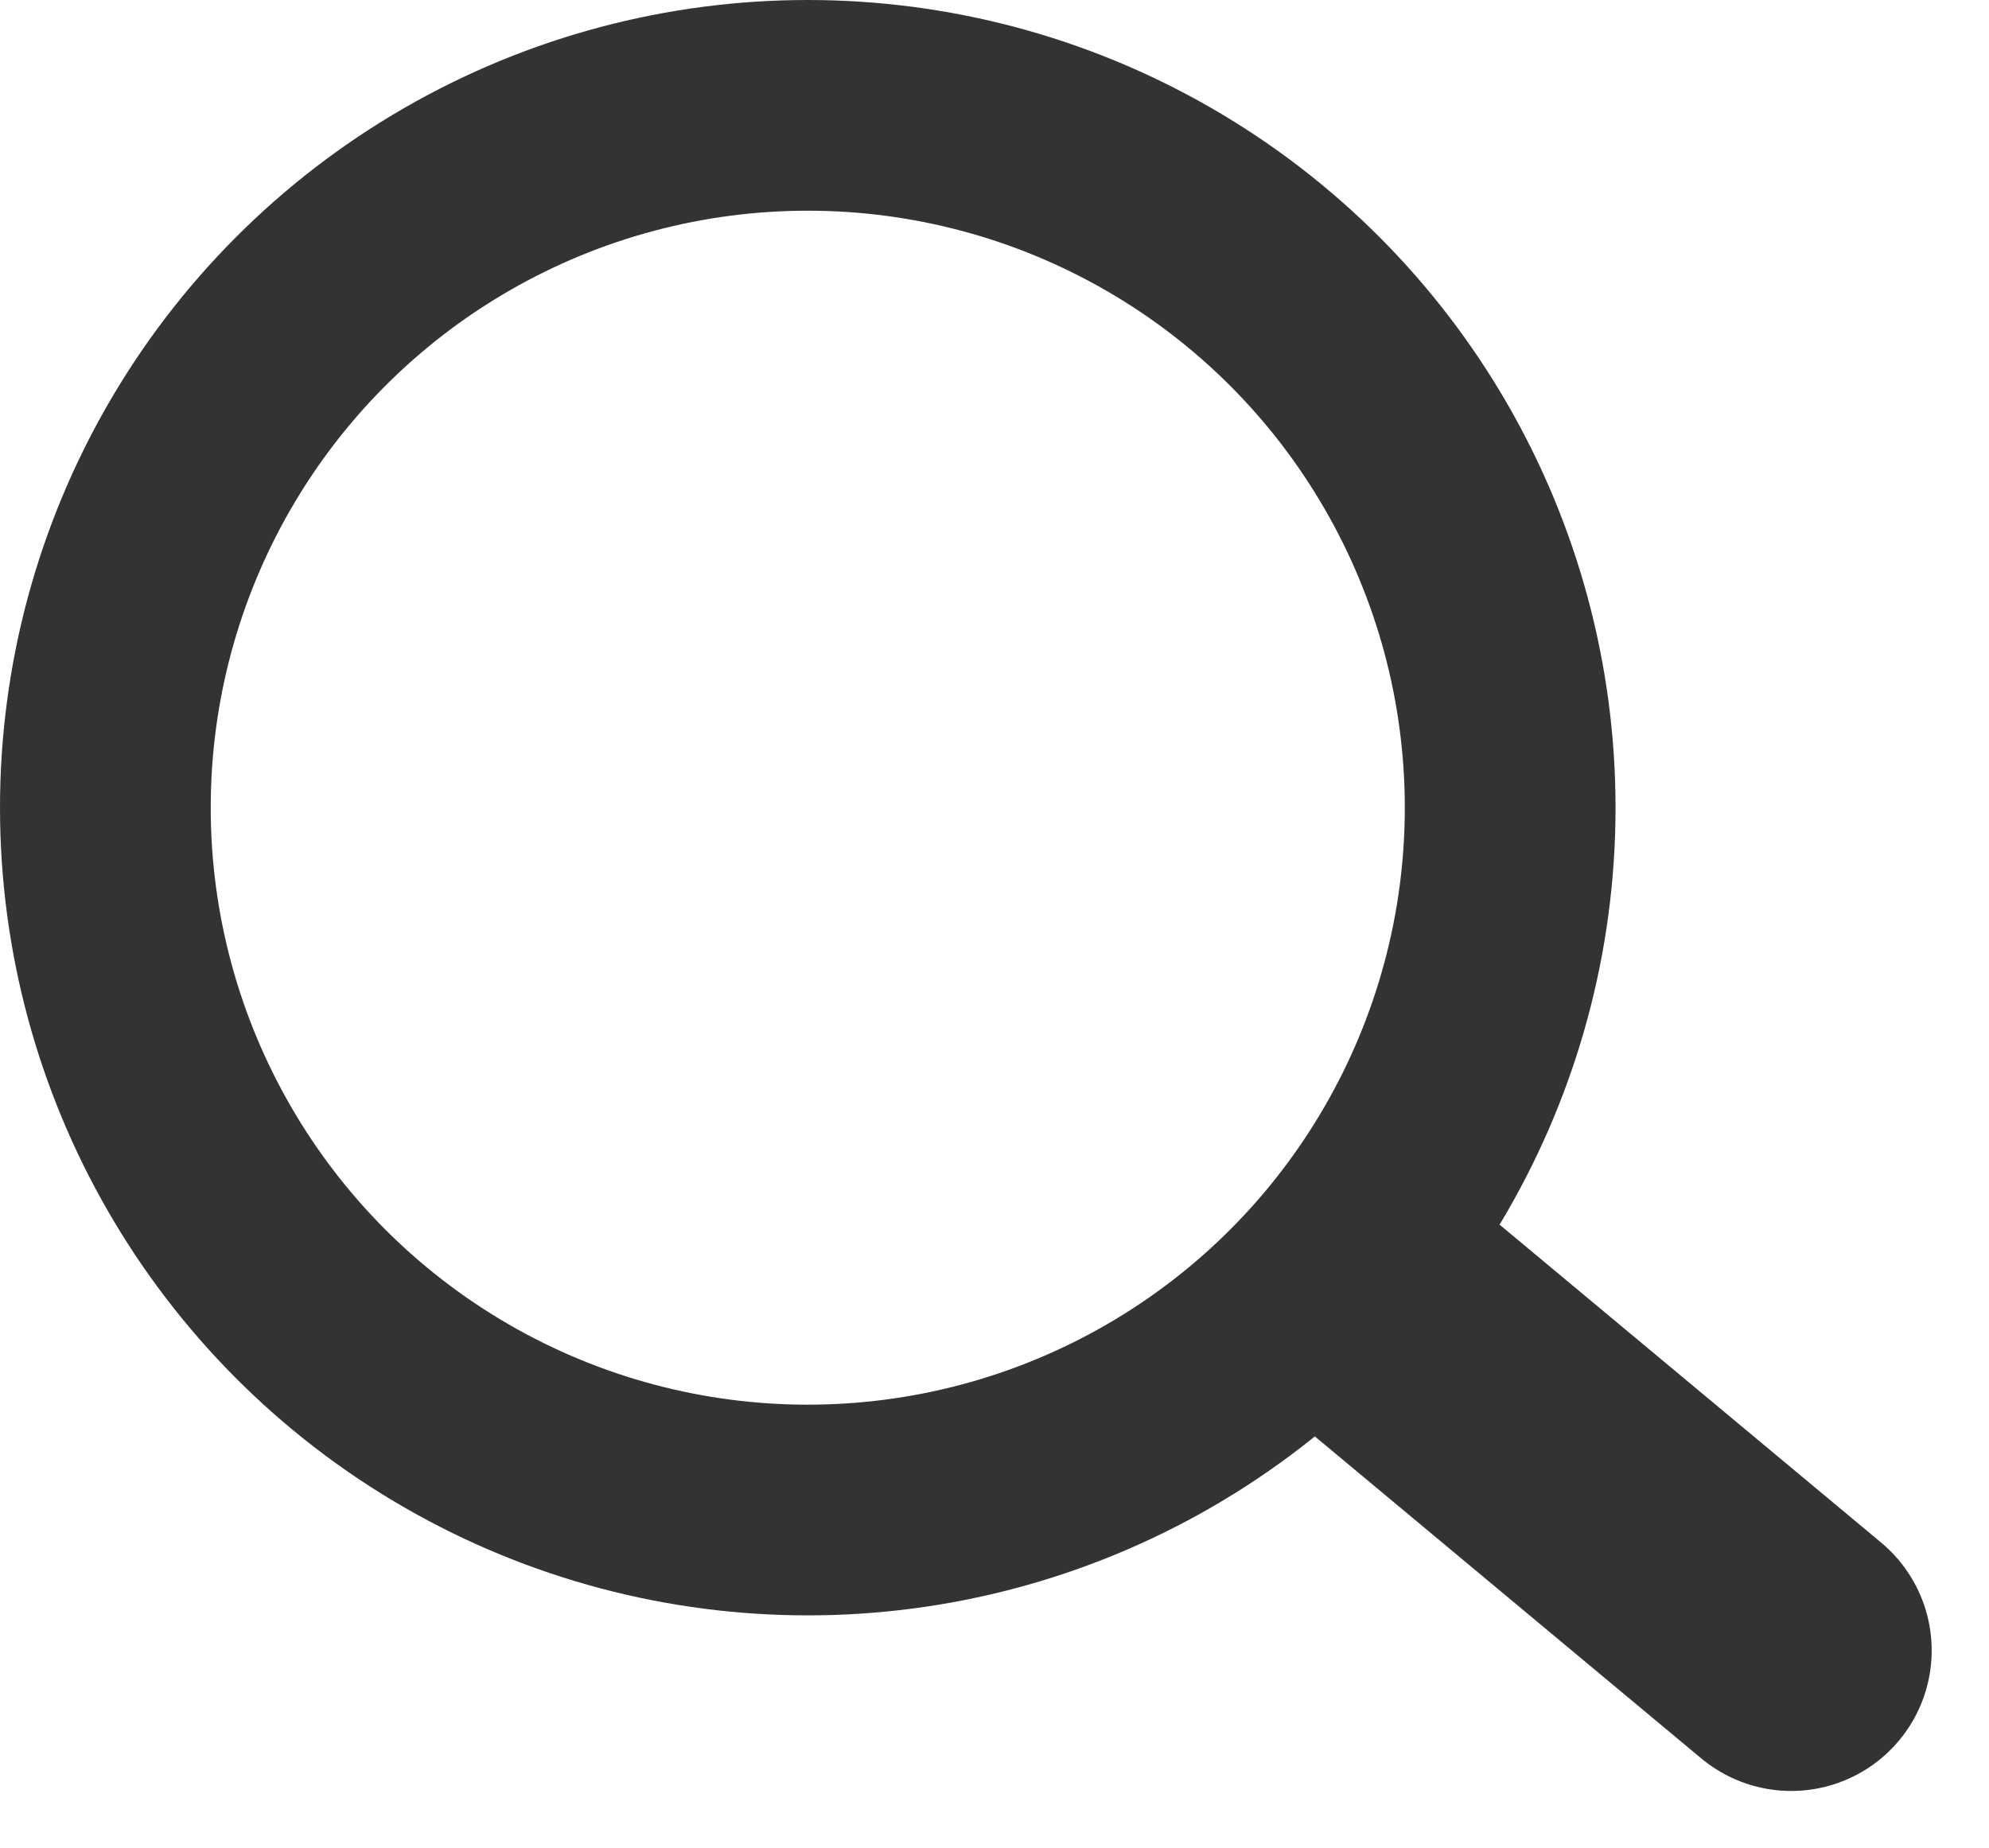
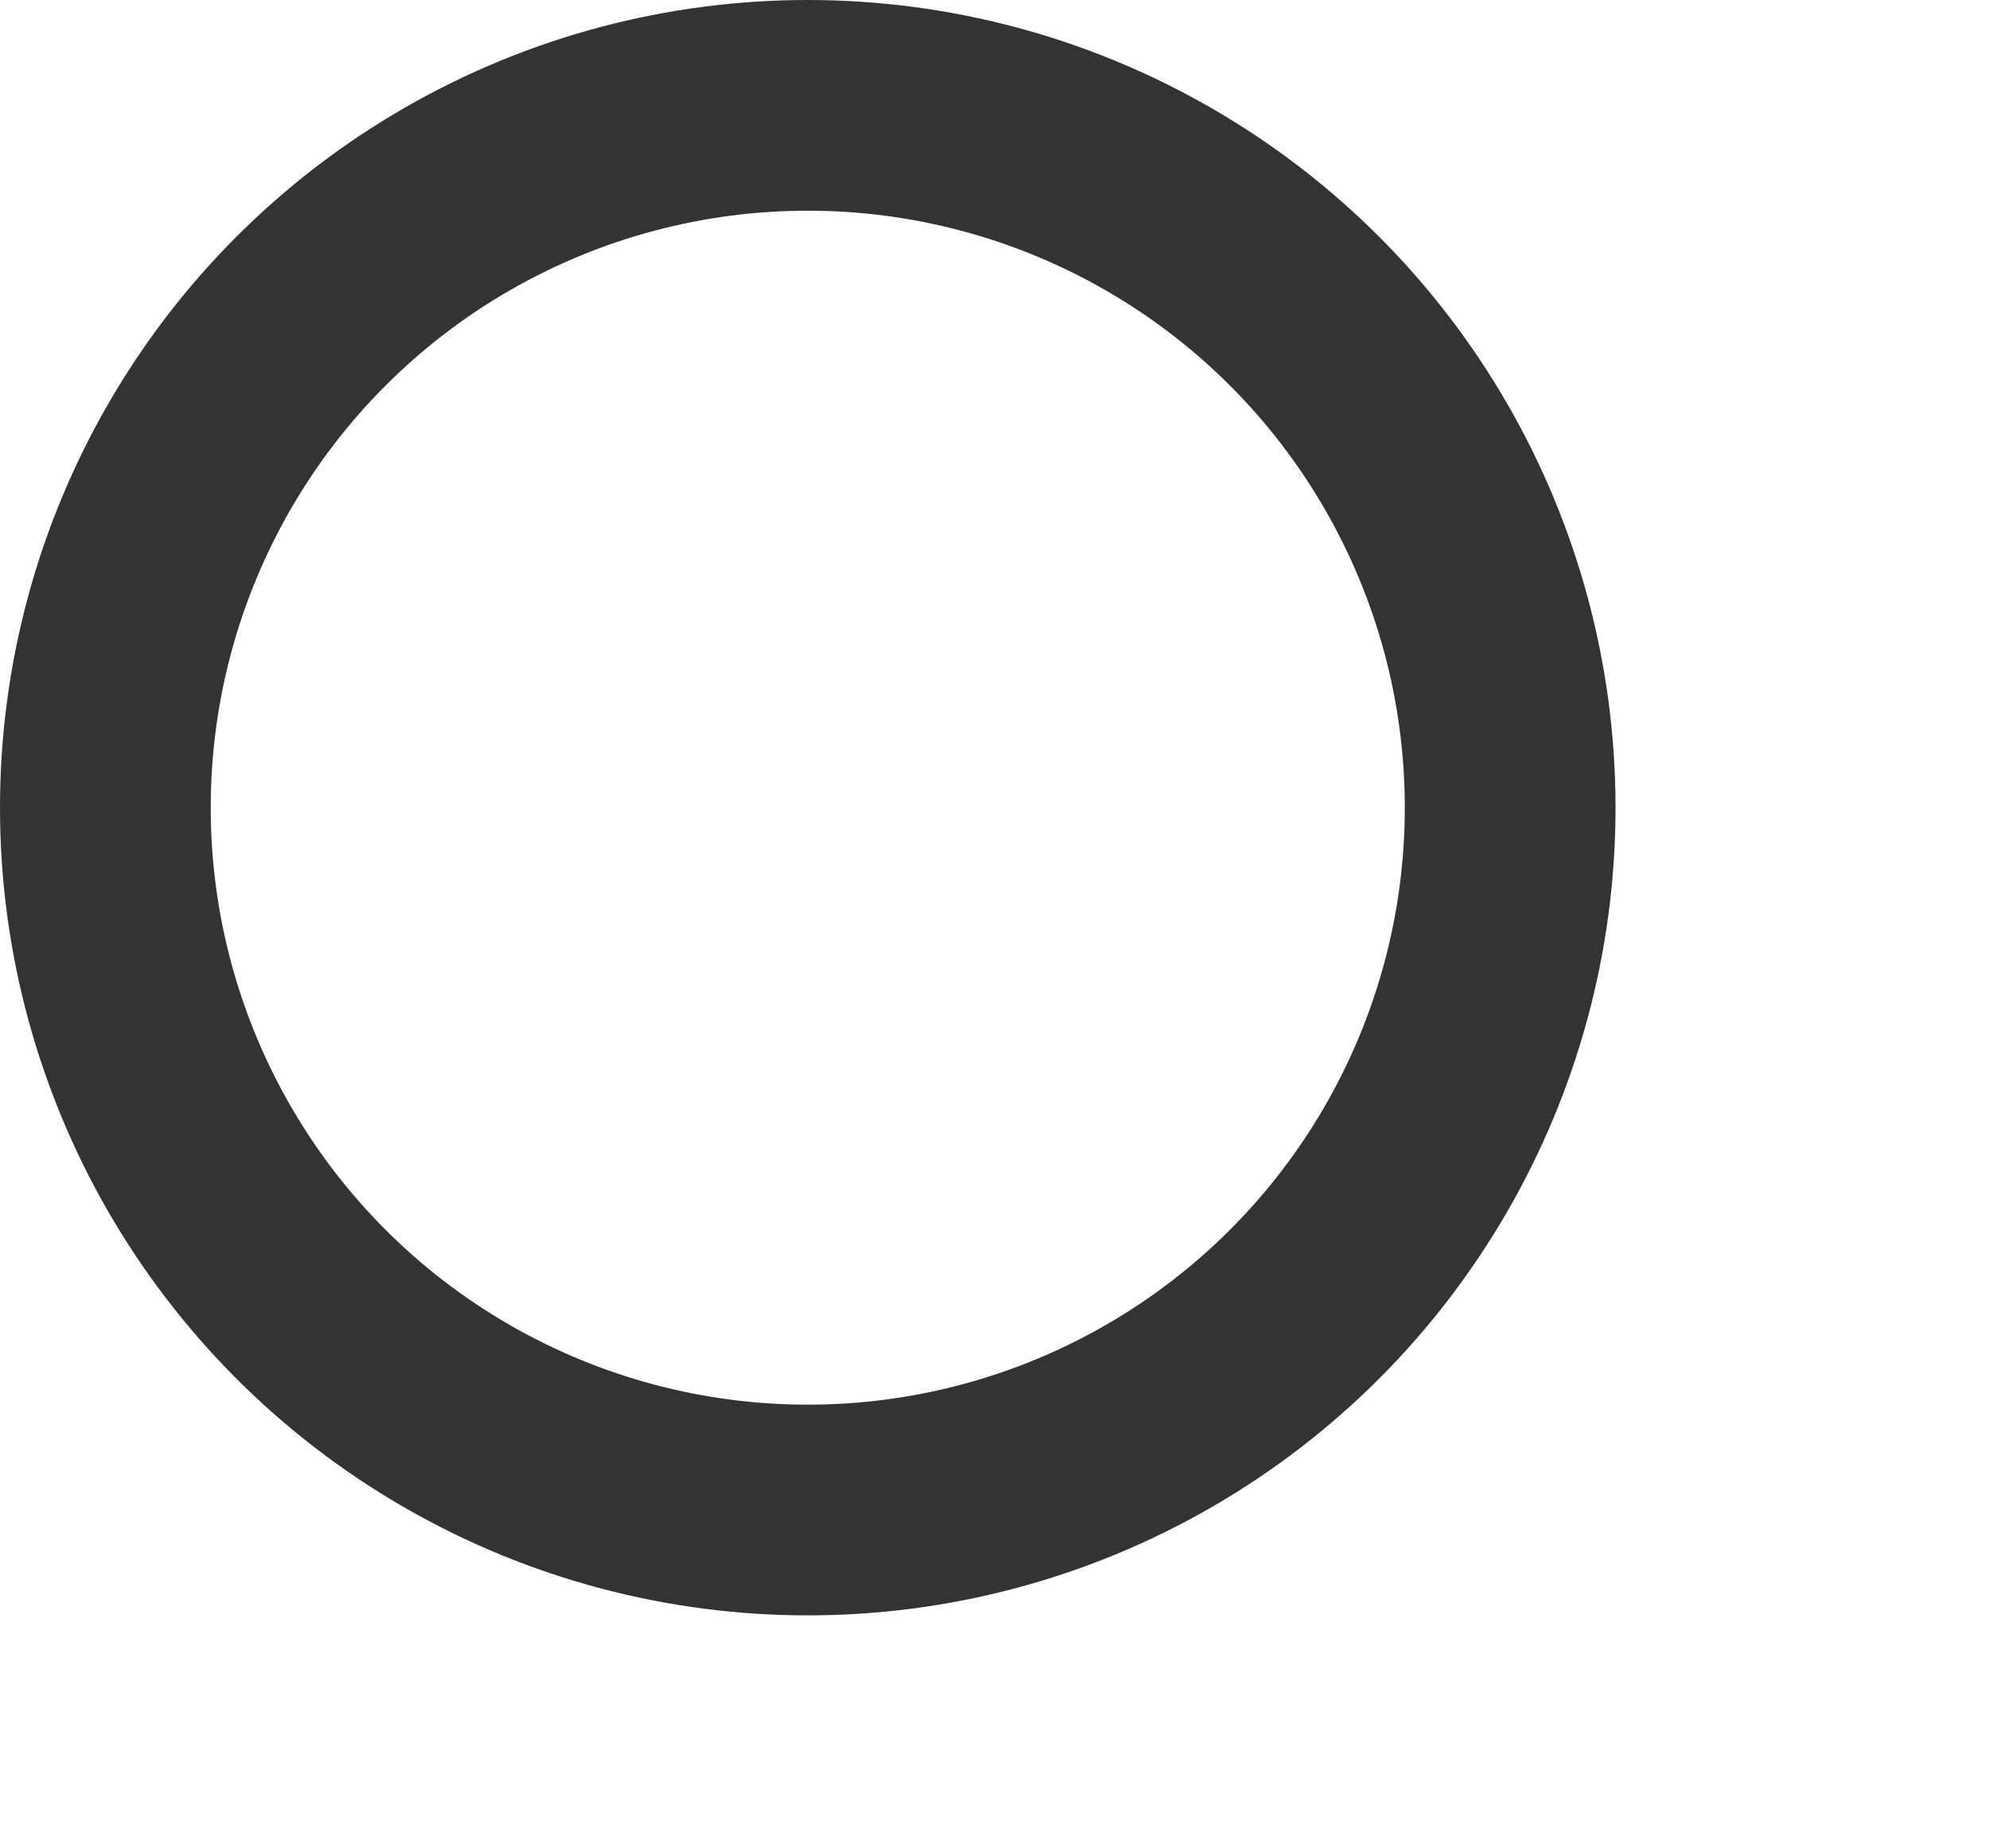
<svg xmlns="http://www.w3.org/2000/svg" width="28.317" height="26.317" viewBox="0 0 28.317 26.317">
  <g id="consumer_insights" transform="translate(-427.21 -1467.341)">
    <g id="Ellipse_87" data-name="Ellipse 87" transform="translate(427.21 1467.341)" fill="none" stroke="#333" stroke-width="3">
      <circle cx="11.5" cy="11.5" r="11.5" stroke="none" />
      <circle cx="11.5" cy="11.5" r="10" fill="none" />
    </g>
-     <line id="Line_307" data-name="Line 307" x2="5.61" y2="4.675" transform="translate(447.101 1486.166)" fill="none" stroke="#333" stroke-linecap="round" stroke-width="4" />
  </g>
</svg>